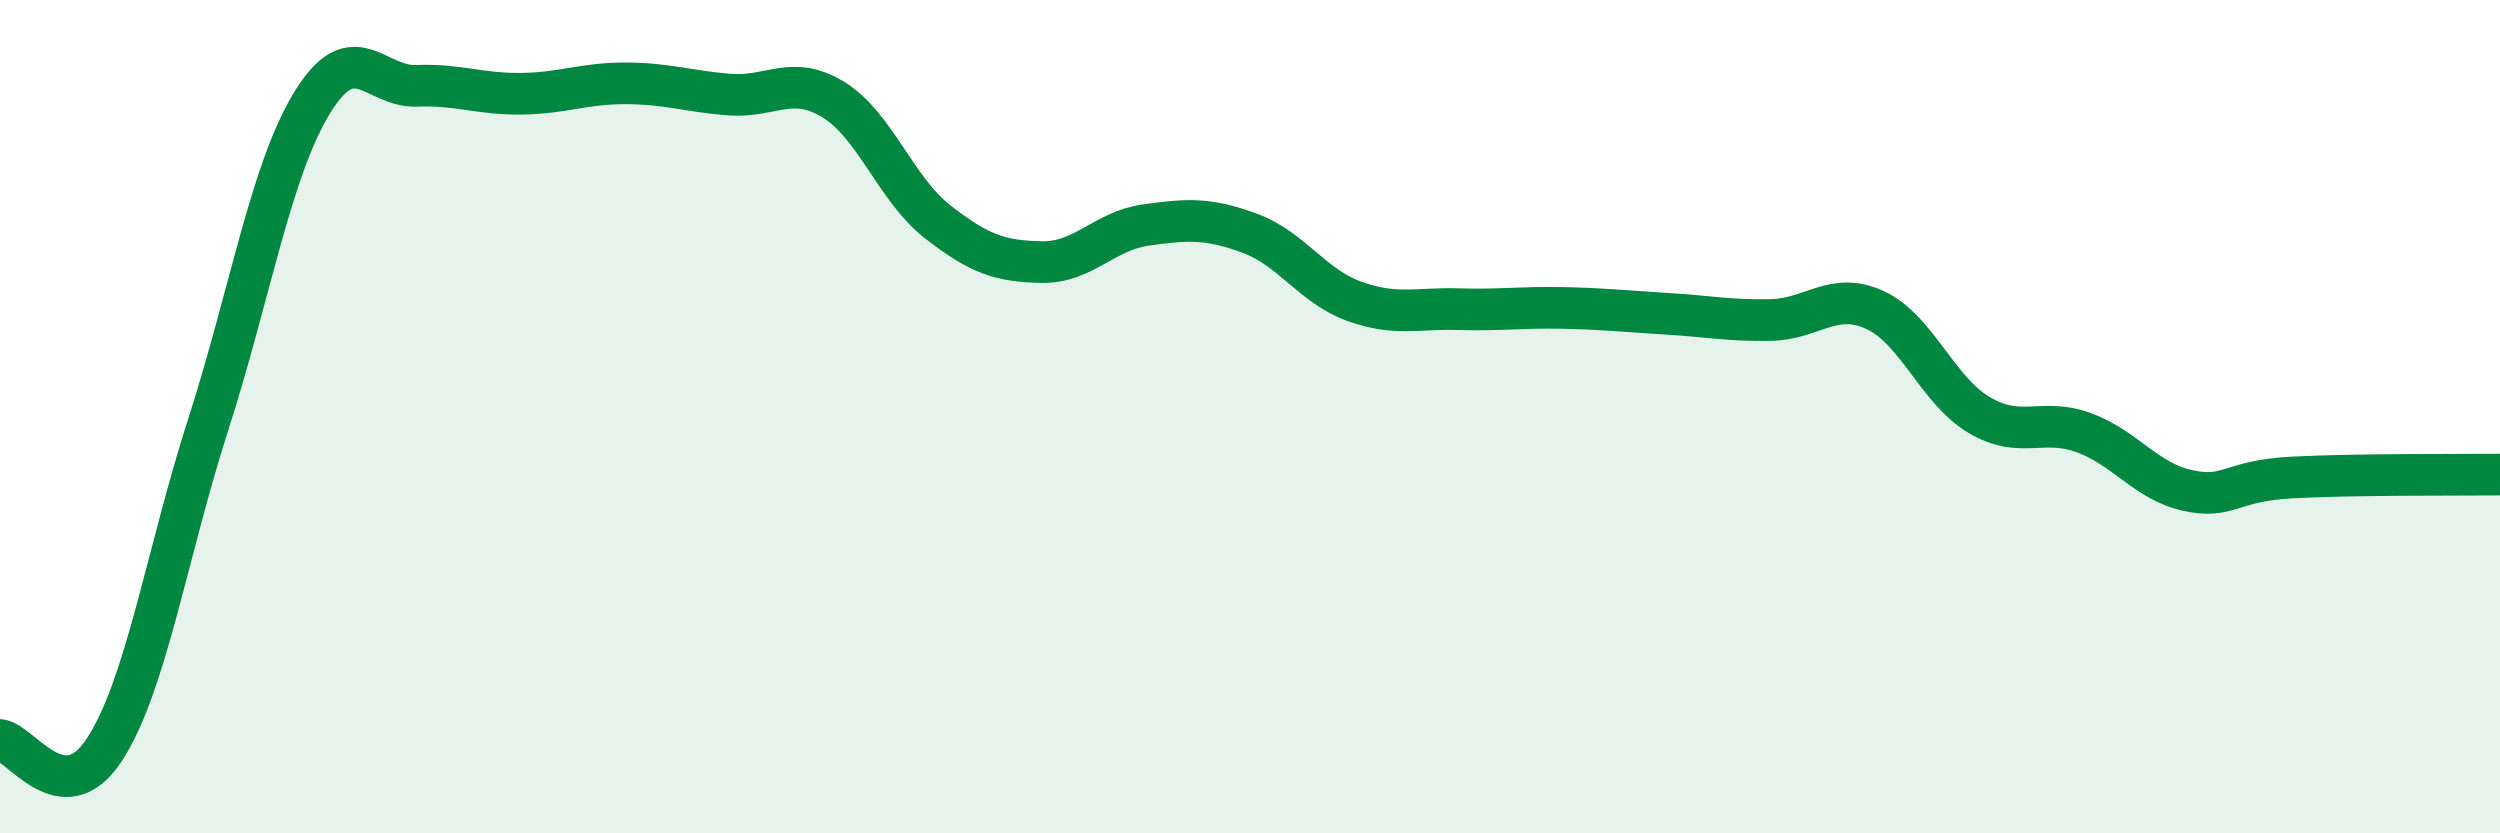
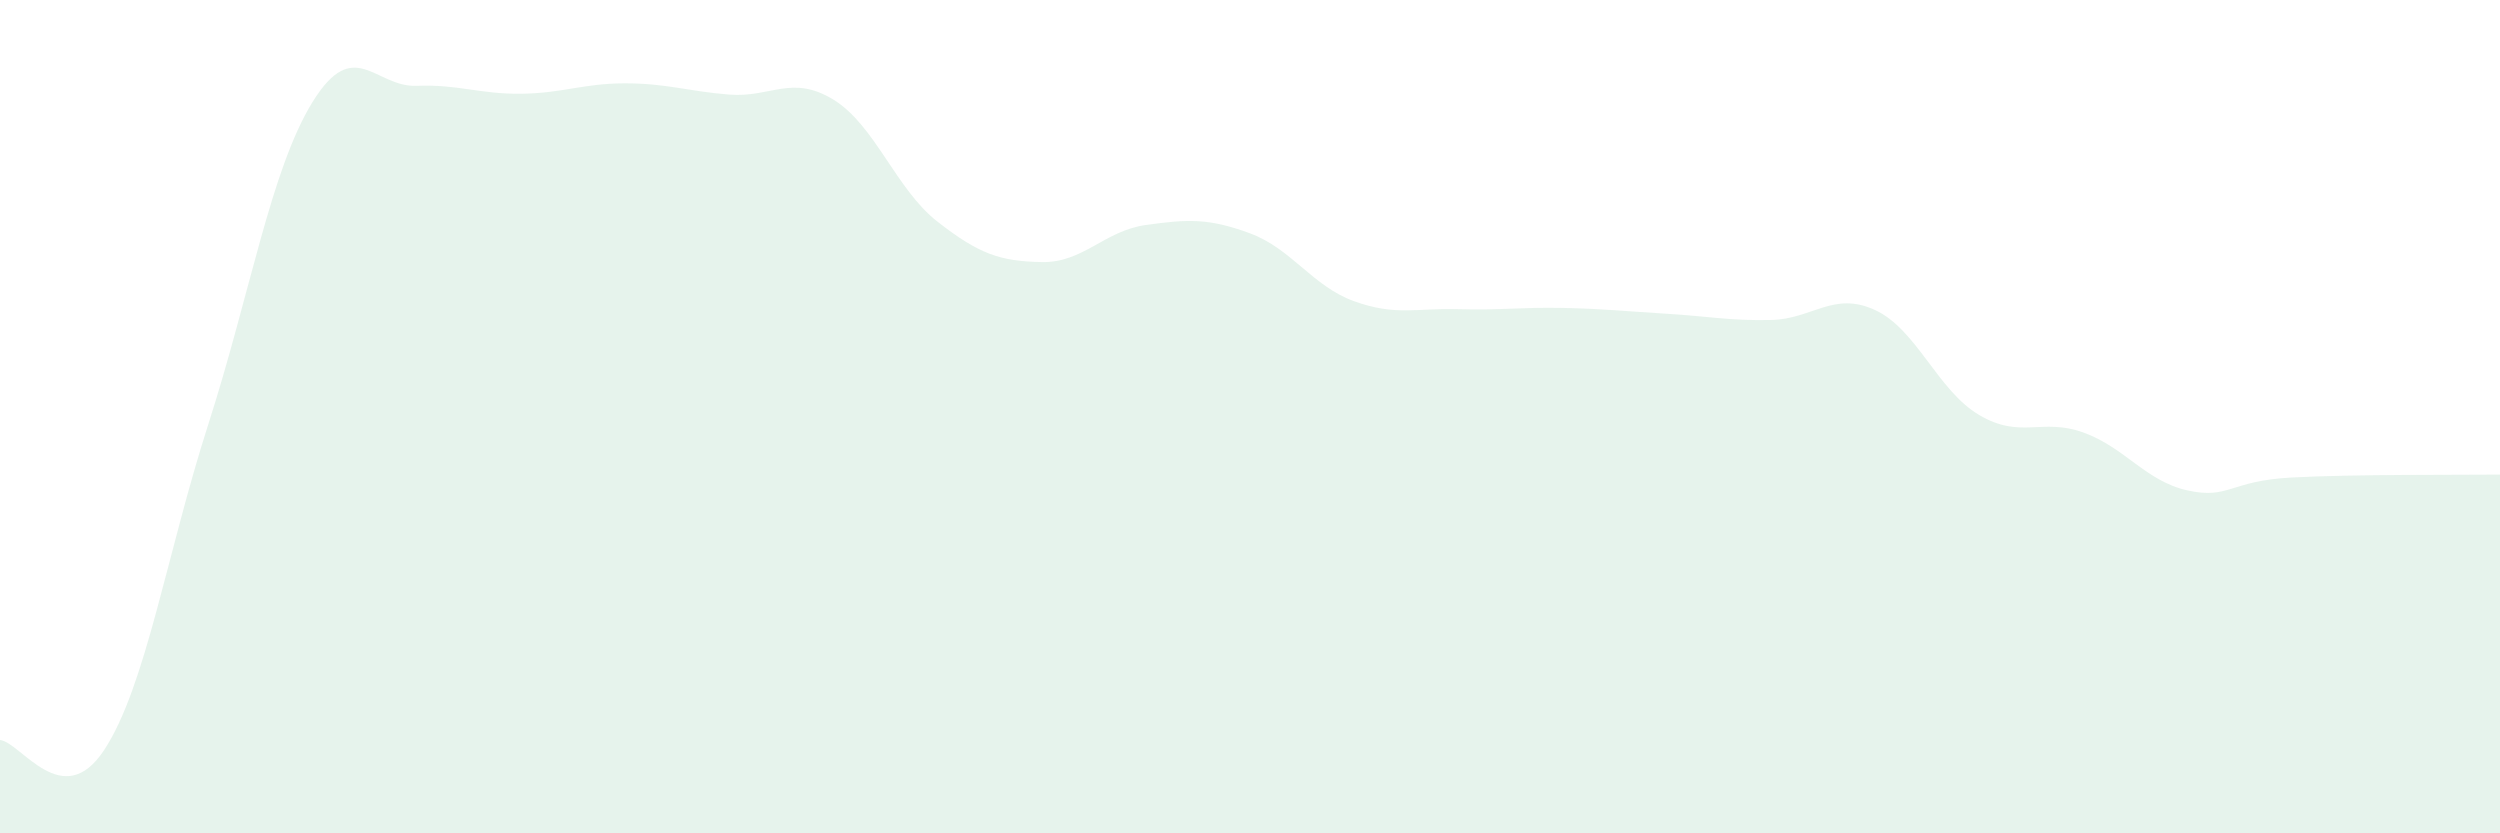
<svg xmlns="http://www.w3.org/2000/svg" width="60" height="20" viewBox="0 0 60 20">
  <path d="M 0,17.76 C 0.5,17.81 1.5,19.52 2.5,18 C 3.5,16.48 4,13.29 5,10.18 C 6,7.07 6.5,4.07 7.5,2.45 C 8.5,0.83 9,2.1 10,2.06 C 11,2.02 11.5,2.26 12.5,2.25 C 13.5,2.24 14,2 15,2 C 16,2 16.5,2.19 17.5,2.27 C 18.5,2.35 19,1.78 20,2.39 C 21,3 21.5,4.54 22.5,5.32 C 23.5,6.1 24,6.27 25,6.29 C 26,6.31 26.5,5.54 27.5,5.4 C 28.5,5.26 29,5.23 30,5.6 C 31,5.97 31.5,6.87 32.5,7.23 C 33.5,7.59 34,7.39 35,7.42 C 36,7.45 36.5,7.37 37.5,7.39 C 38.5,7.41 39,7.47 40,7.53 C 41,7.59 41.5,7.7 42.5,7.68 C 43.5,7.66 44,6.98 45,7.44 C 46,7.9 46.5,9.37 47.5,9.96 C 48.5,10.55 49,10.02 50,10.38 C 51,10.74 51.5,11.55 52.5,11.77 C 53.5,11.99 53.5,11.54 55,11.46 C 56.5,11.38 59,11.4 60,11.39L60 20L0 20Z" fill="#008740" opacity="0.1" stroke-linecap="round" stroke-linejoin="round" />
-   <path d="M 0,17.76 C 0.5,17.81 1.5,19.52 2.5,18 C 3.5,16.48 4,13.29 5,10.18 C 6,7.07 6.5,4.07 7.5,2.45 C 8.5,0.83 9,2.1 10,2.06 C 11,2.02 11.5,2.26 12.5,2.25 C 13.5,2.24 14,2 15,2 C 16,2 16.5,2.19 17.5,2.27 C 18.5,2.35 19,1.78 20,2.39 C 21,3 21.5,4.54 22.5,5.32 C 23.5,6.1 24,6.27 25,6.29 C 26,6.31 26.5,5.54 27.5,5.4 C 28.5,5.26 29,5.23 30,5.6 C 31,5.97 31.5,6.87 32.5,7.23 C 33.5,7.59 34,7.39 35,7.42 C 36,7.45 36.5,7.37 37.5,7.39 C 38.5,7.41 39,7.47 40,7.53 C 41,7.59 41.5,7.7 42.5,7.68 C 43.5,7.66 44,6.98 45,7.44 C 46,7.9 46.5,9.37 47.5,9.96 C 48.5,10.55 49,10.02 50,10.38 C 51,10.74 51.5,11.55 52.5,11.77 C 53.5,11.99 53.5,11.54 55,11.46 C 56.5,11.38 59,11.4 60,11.39" stroke="#008740" stroke-width="1" fill="none" stroke-linecap="round" stroke-linejoin="round" />
</svg>